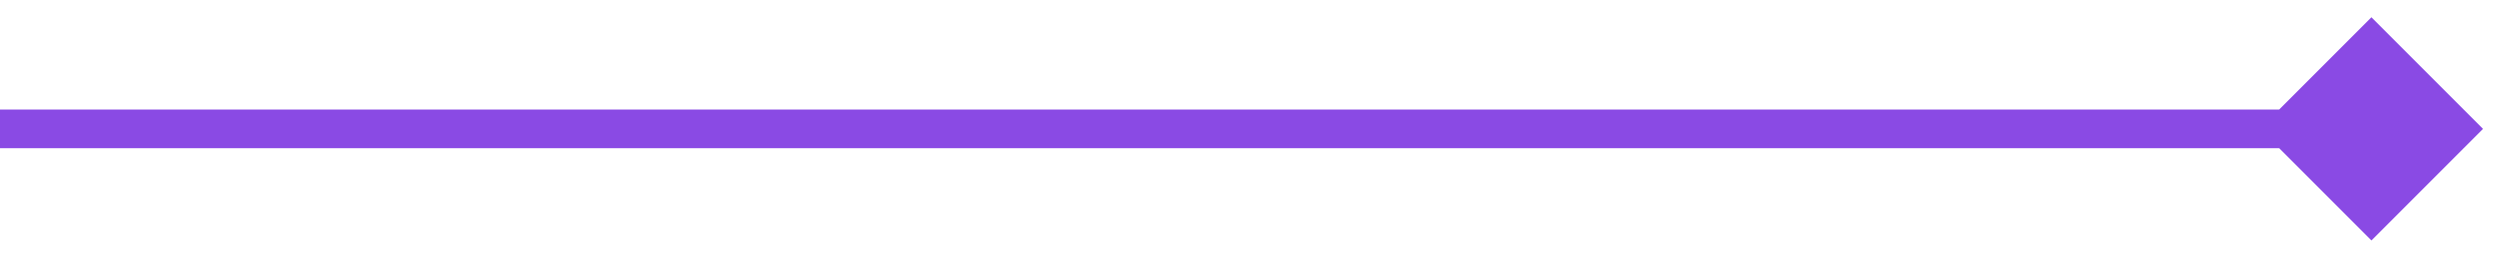
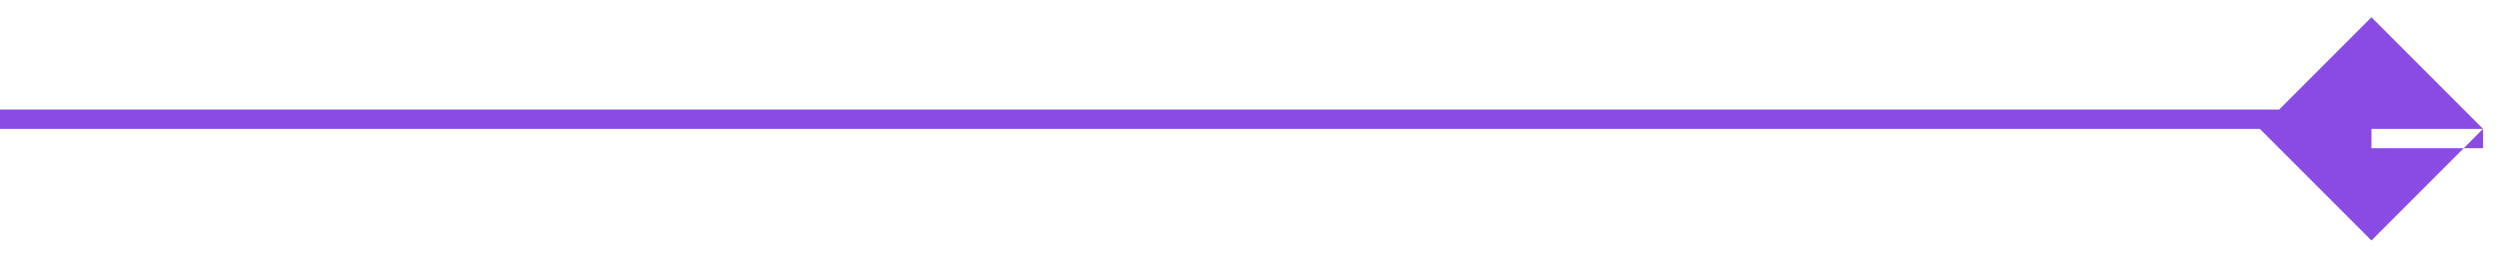
<svg xmlns="http://www.w3.org/2000/svg" width="97" height="10" viewBox="0 0 97 10" fill="none">
-   <path d="M96.341 5L92.011 0.67L87.681 5L92.011 9.33L96.341 5ZM0 5V5.75H92.011V5V4.25H0V5Z" fill="#8A4AE4" />
+   <path d="M96.341 5L92.011 0.67L87.681 5L92.011 9.33L96.341 5ZV5.75H92.011V5V4.25H0V5Z" fill="#8A4AE4" />
</svg>